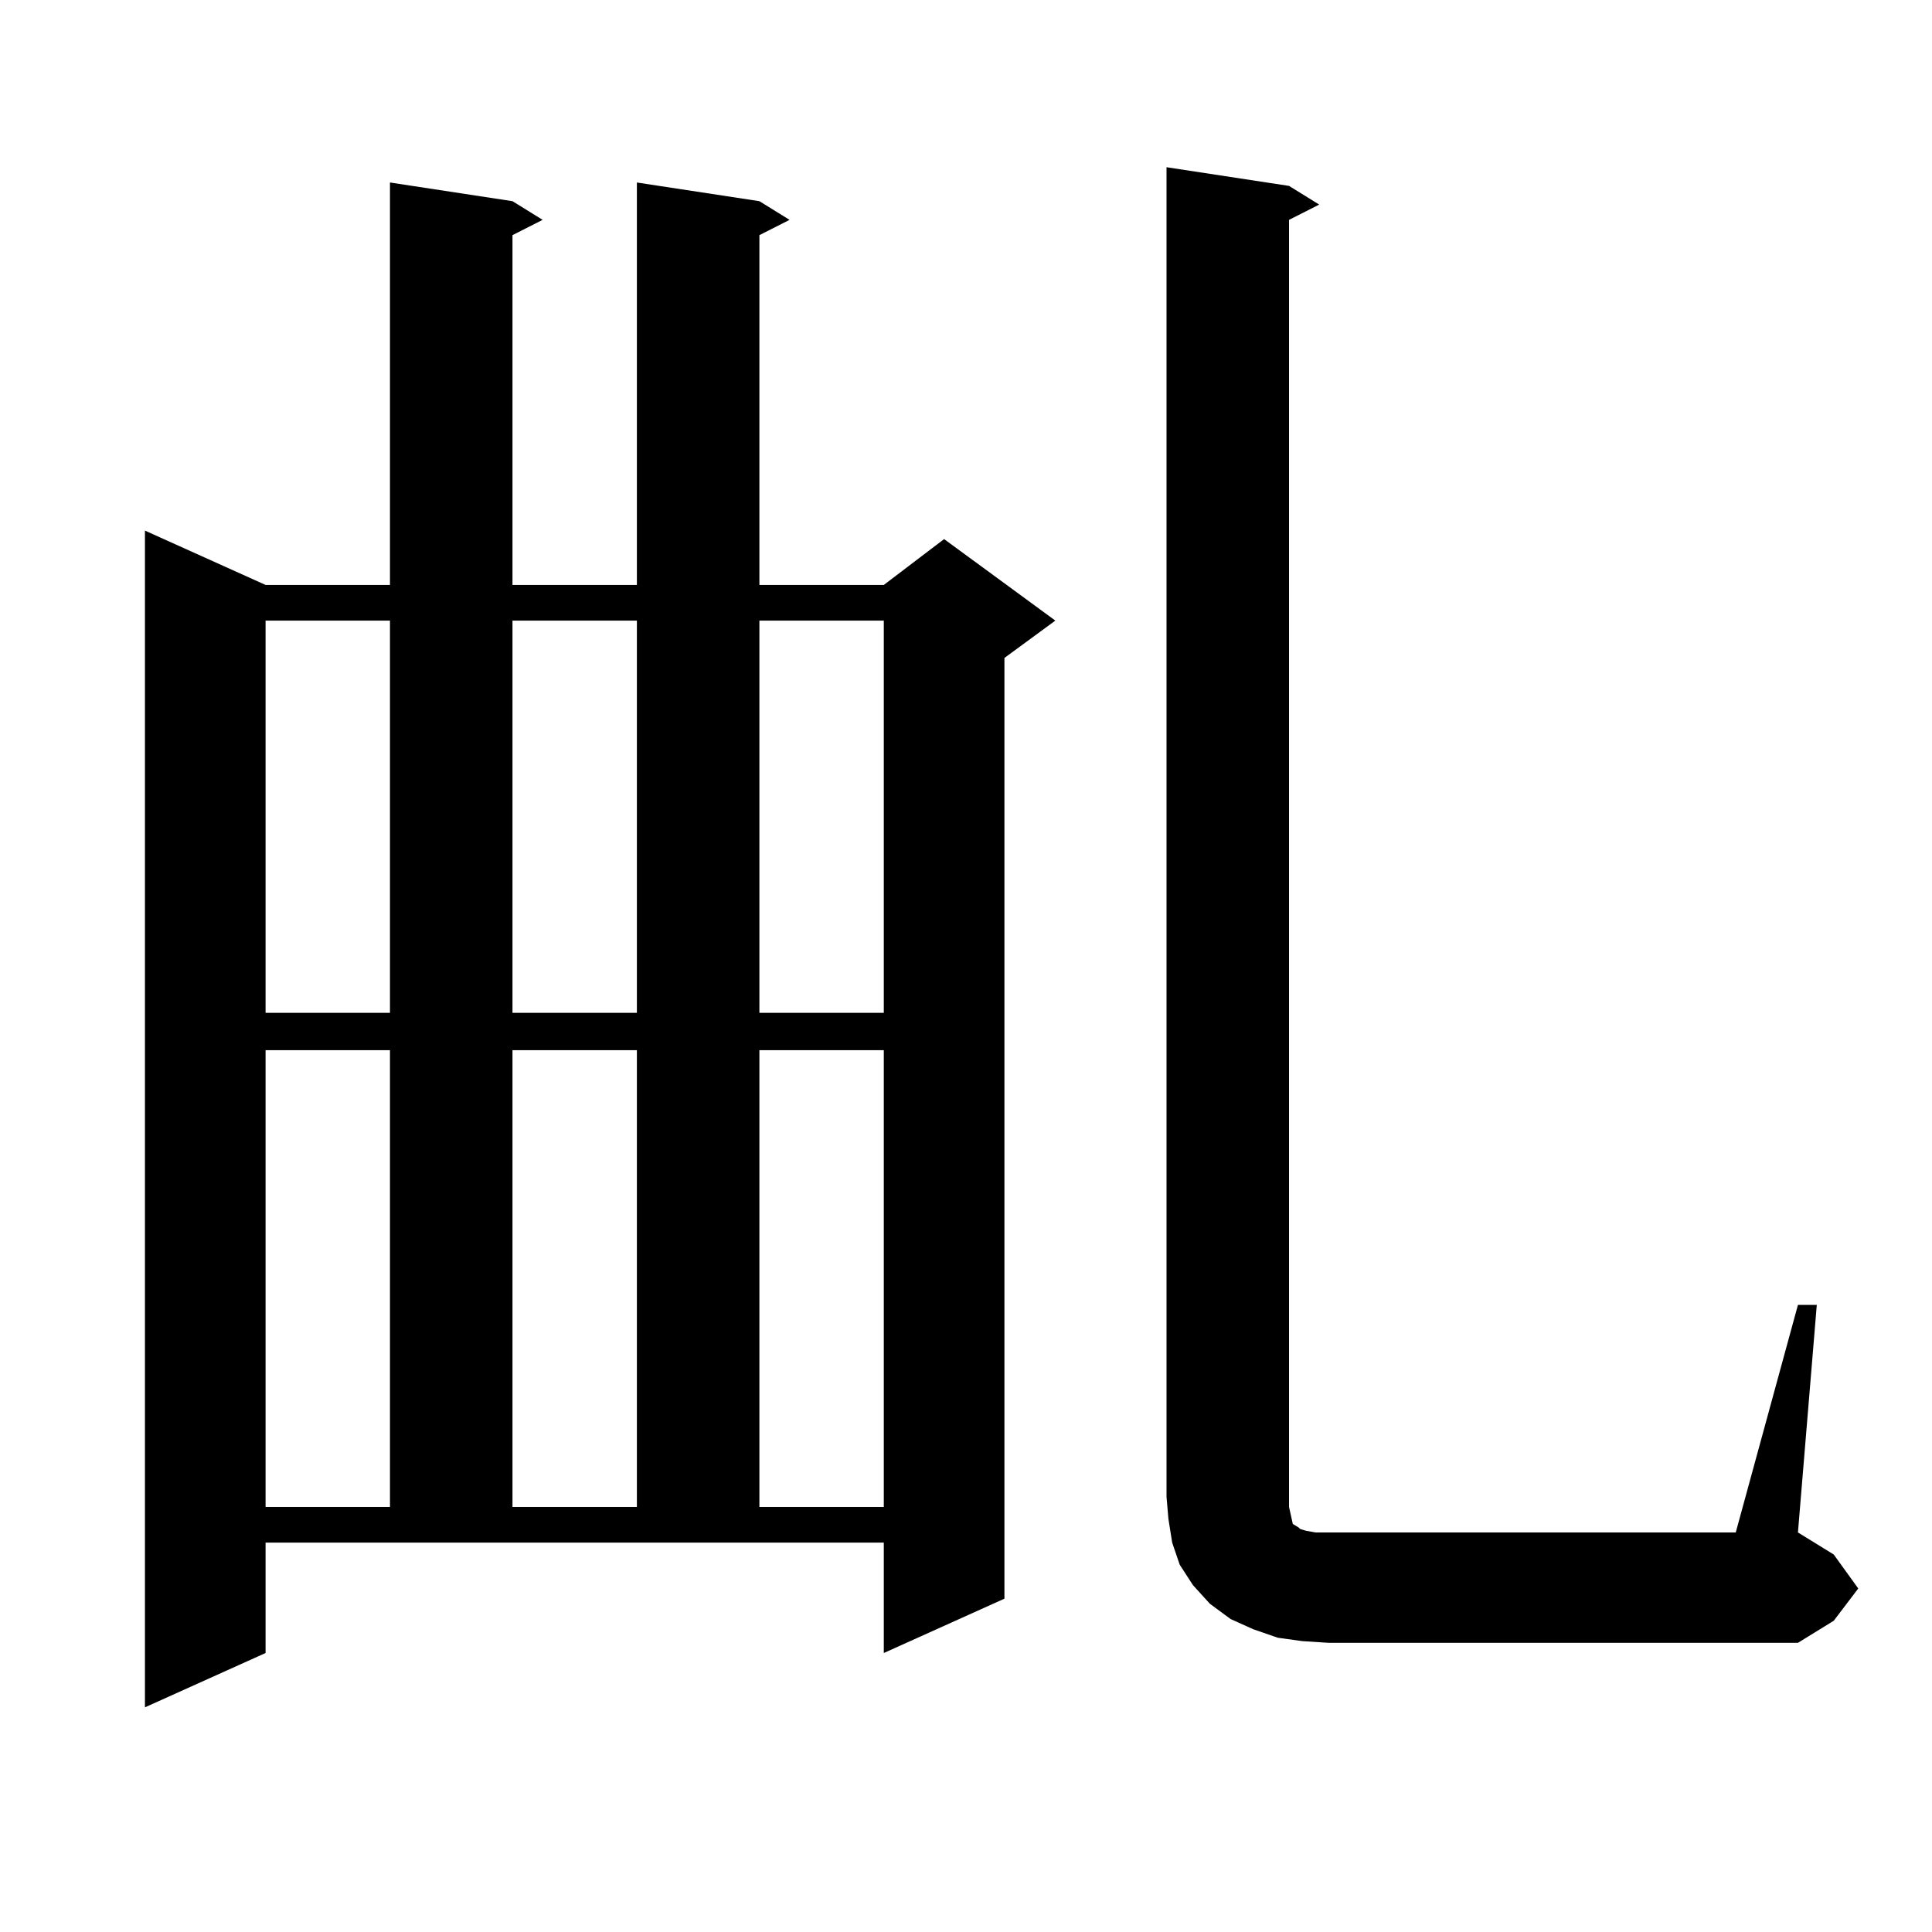
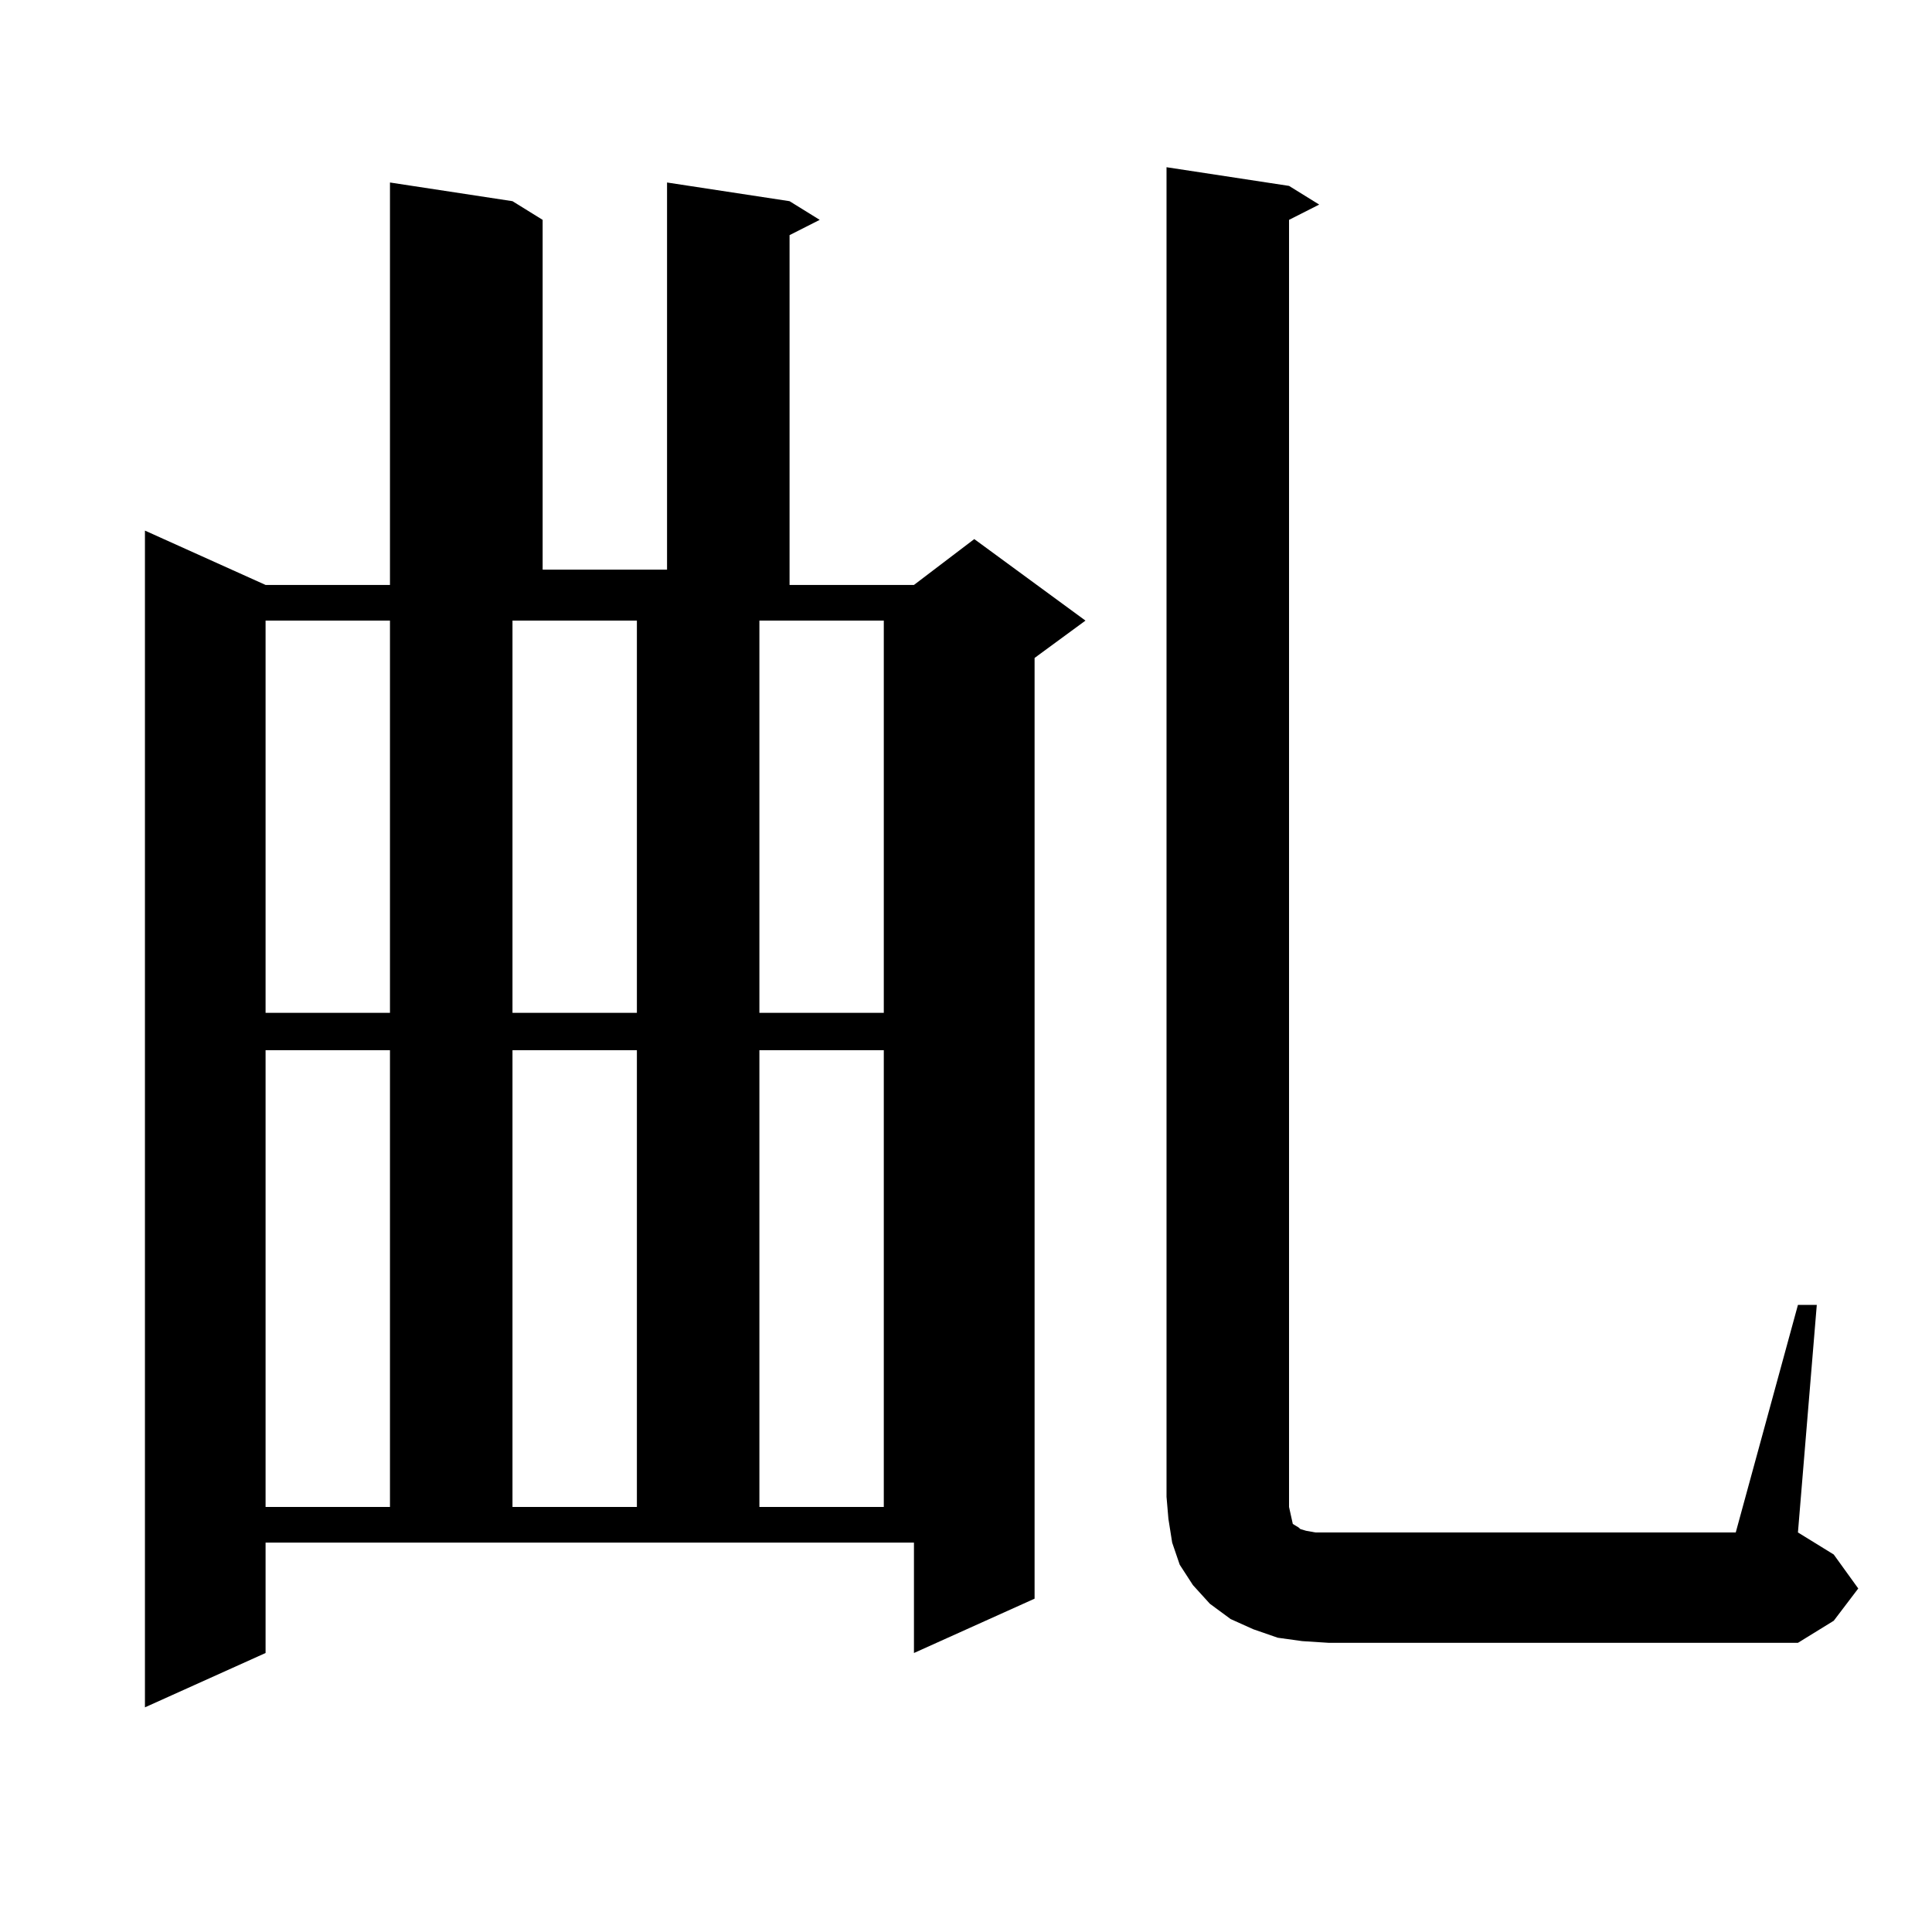
<svg xmlns="http://www.w3.org/2000/svg" version="1.1" id="图层_1" x="0px" y="0px" width="1000px" height="1000px" viewBox="0 0 1000 1000" enable-background="new 0 0 1000 1000" xml:space="preserve">
-   <path d="M137.46,855.594l-62.438,28.125V274.637l62.438,28.125h64.389V94.461l63.413,9.668l15.609,9.668l-15.609,7.91v181.055  h64.389V94.461l63.413,9.668l15.609,9.668l-15.609,7.91v181.055h64.389l31.219-23.73l57.56,42.188l-26.341,19.336v486.914  l-62.438,28.125v-57.129H137.46V855.594z M137.46,321.219v203.027h64.389V321.219H137.46z M137.46,543.582v236.426h64.389V543.582  H137.46z M265.262,321.219v203.027h64.389V321.219H265.262z M265.262,543.582v236.426h64.389V543.582H265.262z M393.063,321.219  v203.027h64.389V321.219H393.063z M393.063,543.582v236.426h64.389V543.582H393.063z M930.611,675.418h9.756l-9.756,117.773  l18.536,11.426l12.683,17.578l-12.683,16.699l-18.536,11.426H687.69l-13.658-0.879l-12.683-1.758l-12.683-4.395l-11.707-5.273  l-10.731-7.91l-8.78-9.668l-6.829-10.547l-3.902-11.426l-1.951-12.305l-0.976-11.426V86.551l63.413,9.668l15.609,9.668l-15.609,7.91  v666.211l0.976,4.395l0.976,4.395l2.927,1.758l0.976,0.879l2.927,0.879l4.878,0.879h6.829h210.727L930.611,675.418z" />
+   <path d="M137.46,855.594l-62.438,28.125V274.637l62.438,28.125h64.389V94.461l63.413,9.668l15.609,9.668v181.055  h64.389V94.461l63.413,9.668l15.609,9.668l-15.609,7.91v181.055h64.389l31.219-23.73l57.56,42.188l-26.341,19.336v486.914  l-62.438,28.125v-57.129H137.46V855.594z M137.46,321.219v203.027h64.389V321.219H137.46z M137.46,543.582v236.426h64.389V543.582  H137.46z M265.262,321.219v203.027h64.389V321.219H265.262z M265.262,543.582v236.426h64.389V543.582H265.262z M393.063,321.219  v203.027h64.389V321.219H393.063z M393.063,543.582v236.426h64.389V543.582H393.063z M930.611,675.418h9.756l-9.756,117.773  l18.536,11.426l12.683,17.578l-12.683,16.699l-18.536,11.426H687.69l-13.658-0.879l-12.683-1.758l-12.683-4.395l-11.707-5.273  l-10.731-7.91l-8.78-9.668l-6.829-10.547l-3.902-11.426l-1.951-12.305l-0.976-11.426V86.551l63.413,9.668l15.609,9.668l-15.609,7.91  v666.211l0.976,4.395l0.976,4.395l2.927,1.758l0.976,0.879l2.927,0.879l4.878,0.879h6.829h210.727L930.611,675.418z" />
</svg>